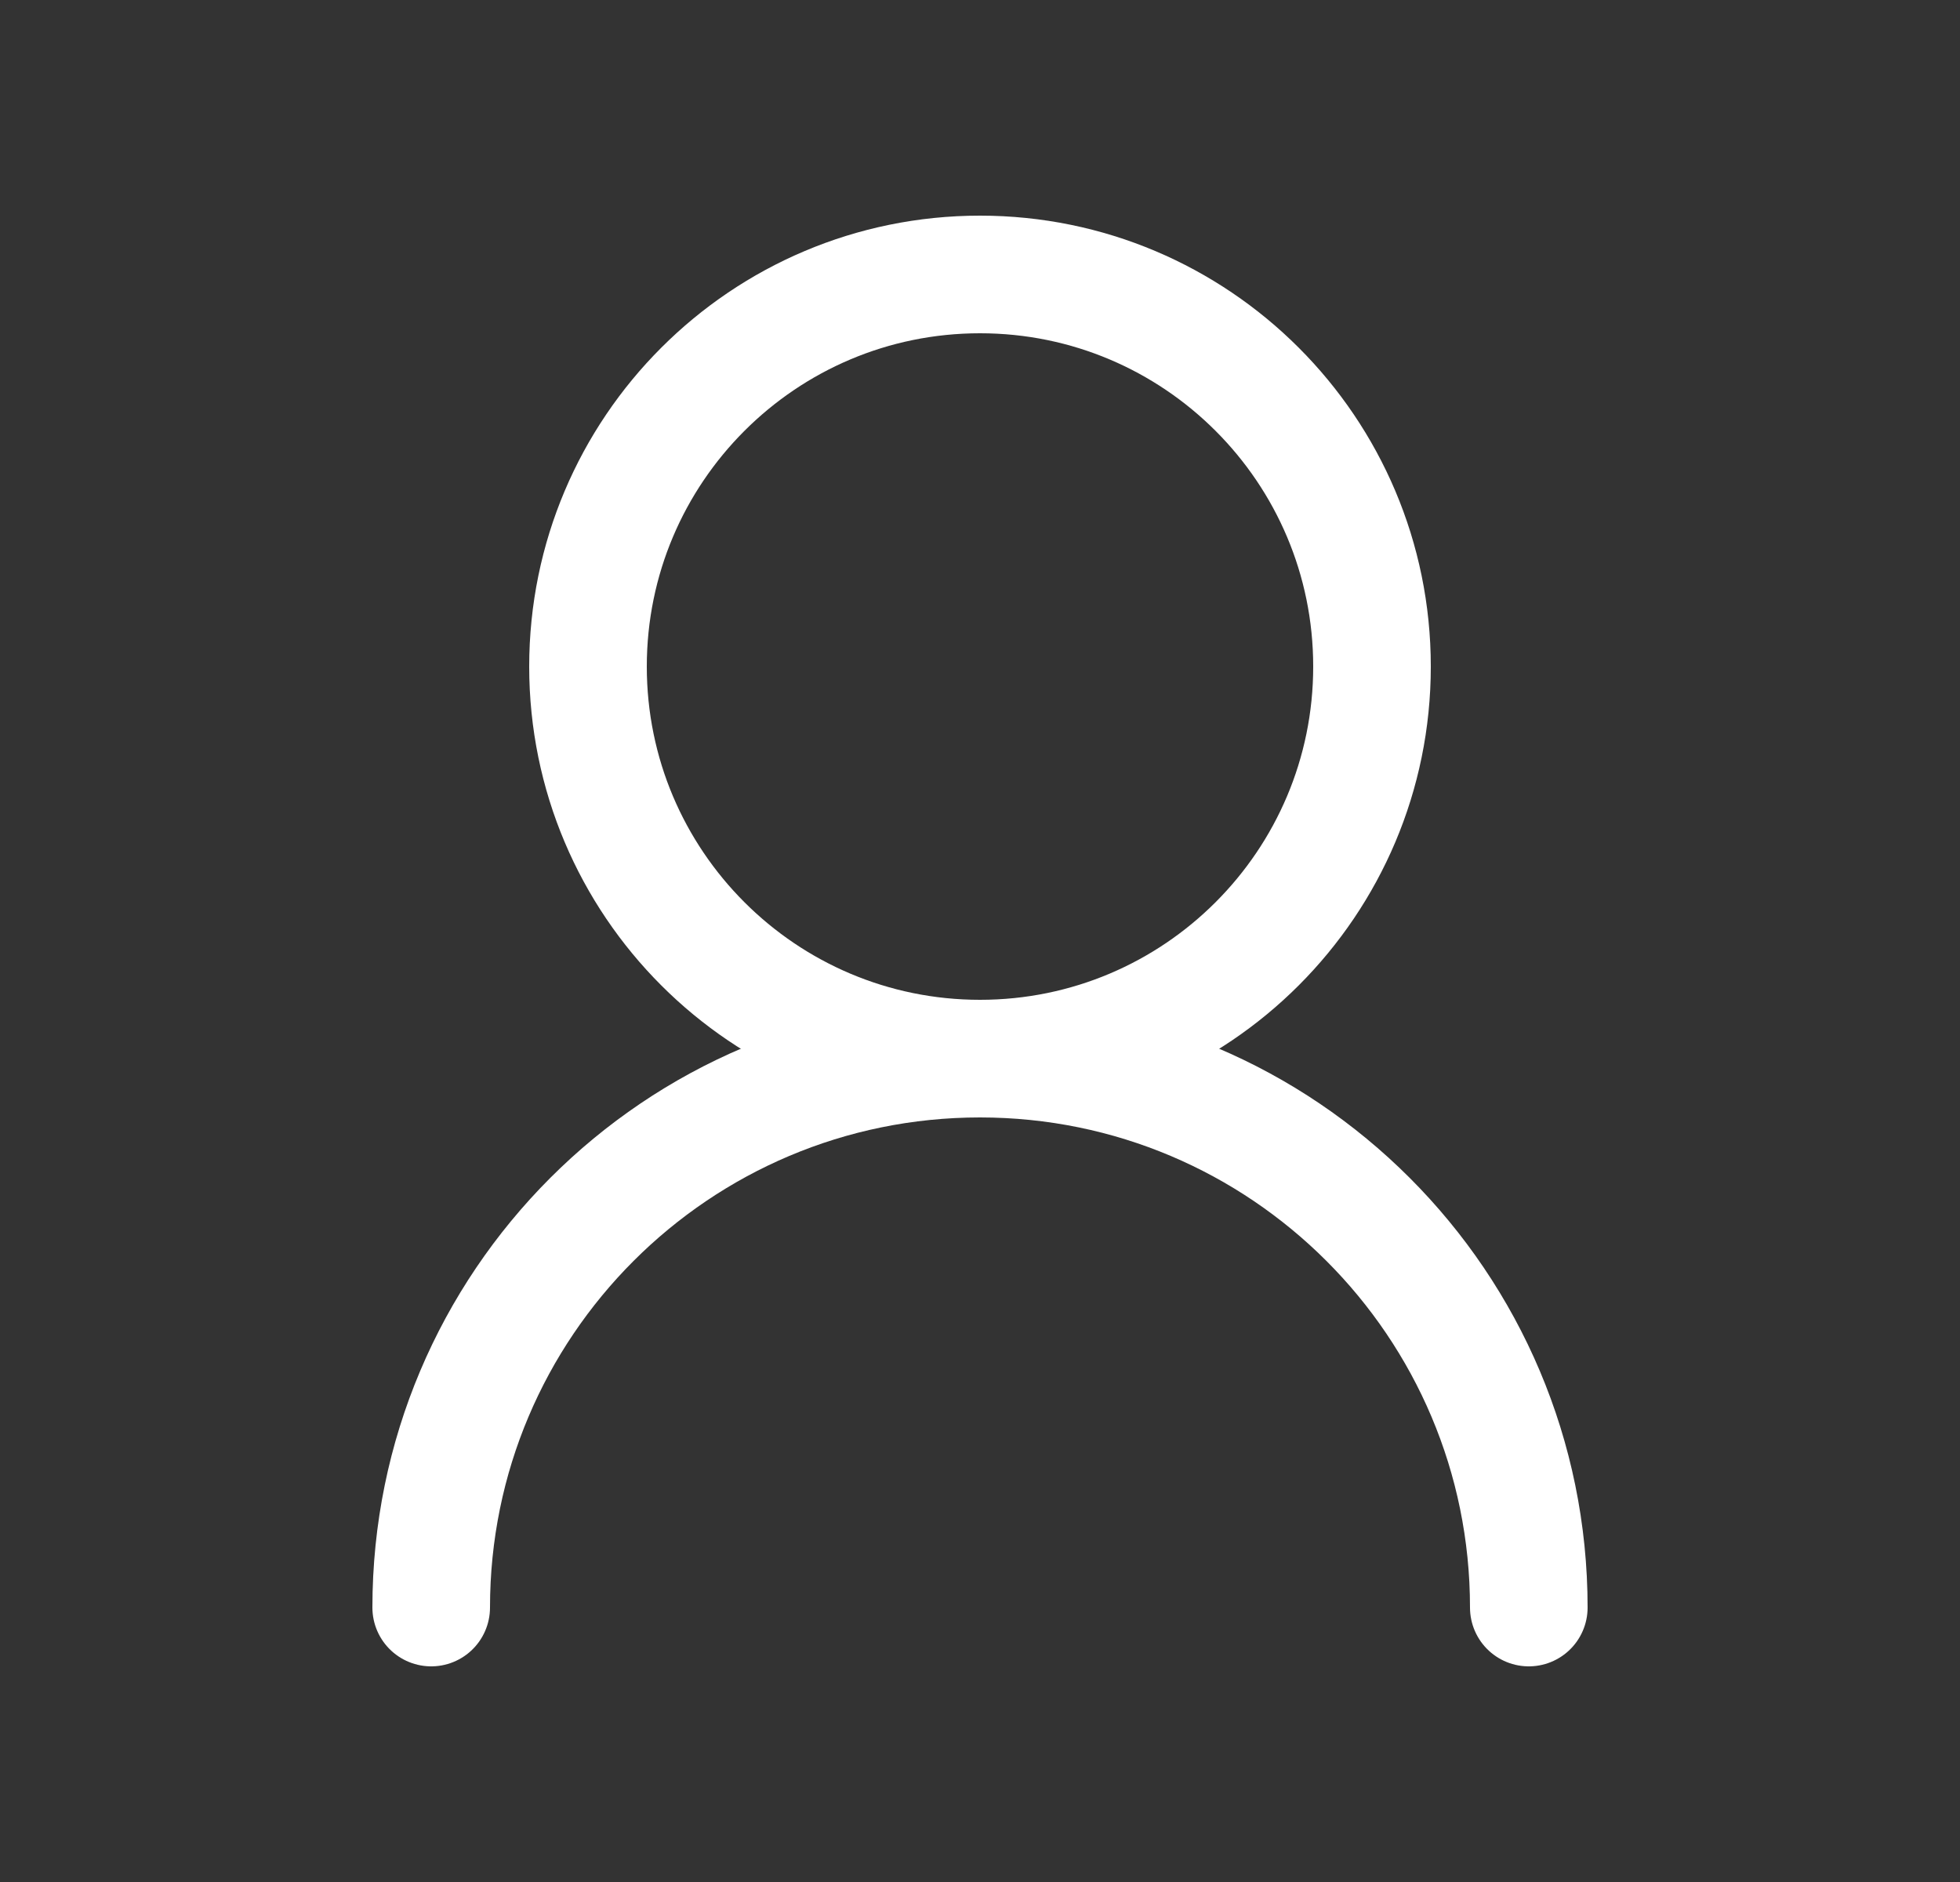
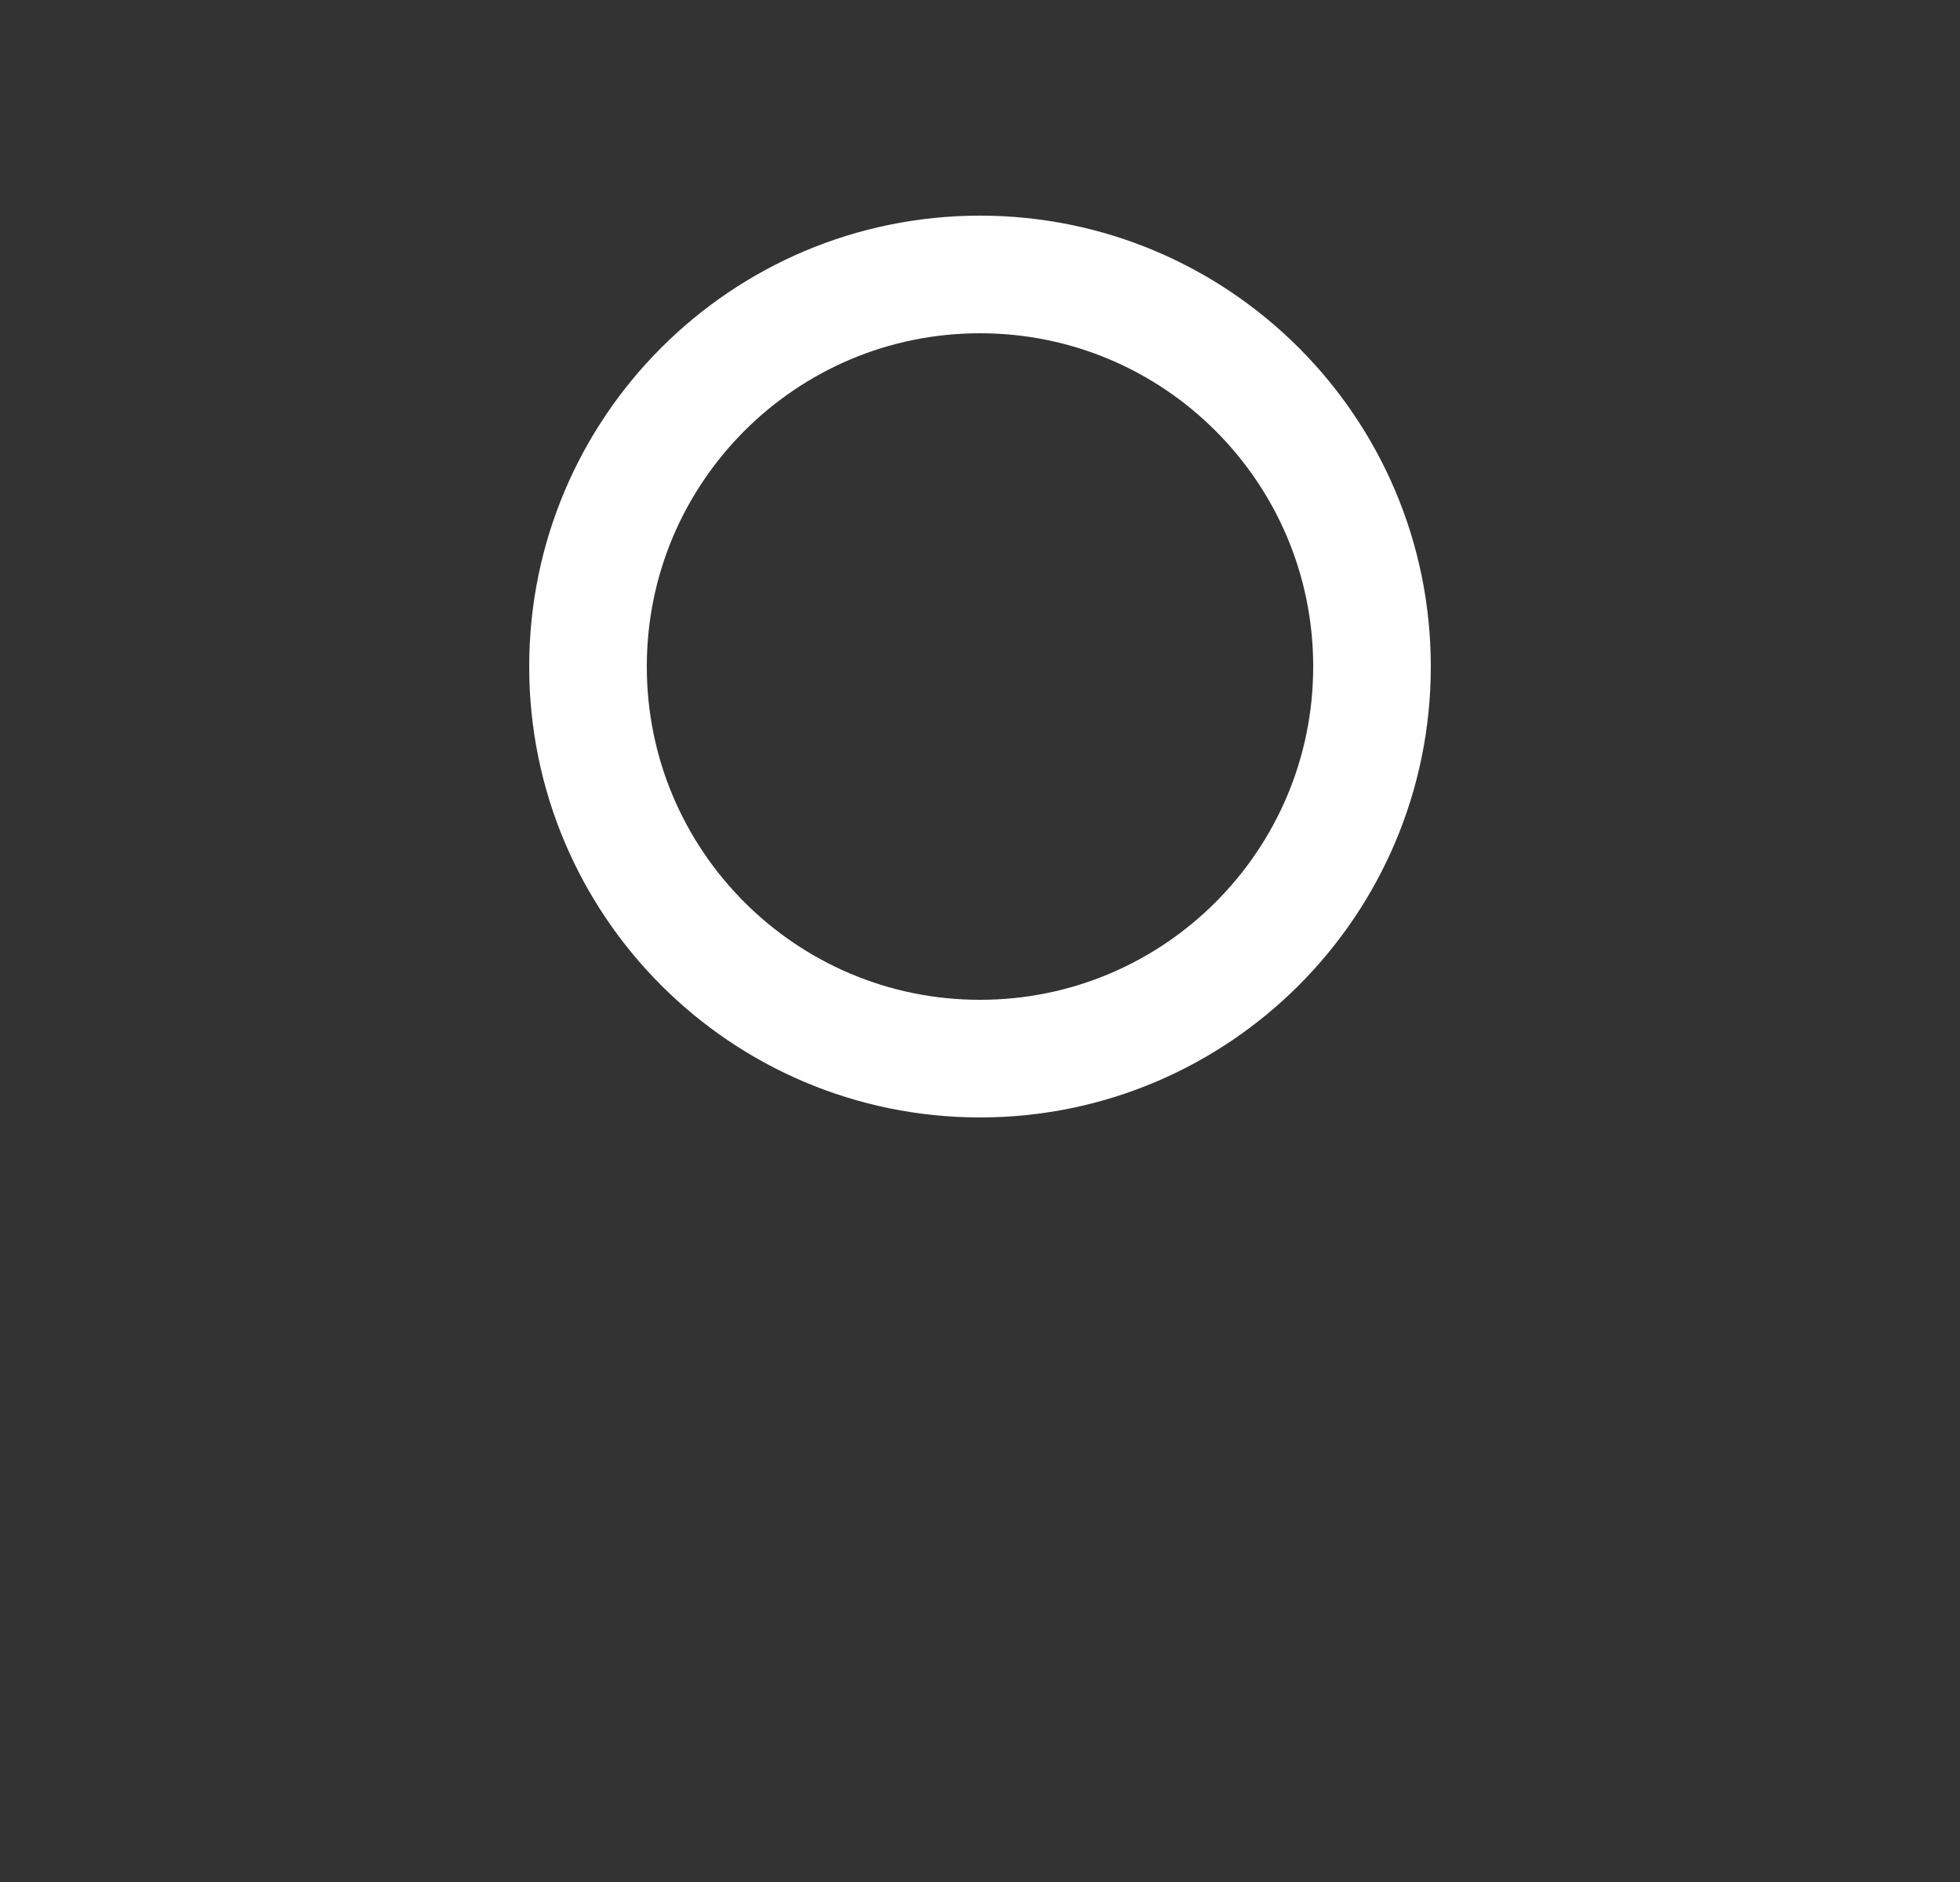
<svg xmlns="http://www.w3.org/2000/svg" width="25" height="24" viewBox="0 0 25 24" fill="none">
  <rect x="0" y="0" width="25" height="24" fill="#333333" stroke="none" />
-   <path d="M17.5 8.5C17.5 5.739 15.261 3.5 12.5 3.5C9.739 3.5 7.5 5.739 7.5 8.5C7.5 11.261 9.739 13.5 12.5 13.5C15.261 13.5 17.5 11.261 17.5 8.5Z" stroke="white" stroke-width="1.5" stroke-linecap="round" stroke-linejoin="round" />
-   <path d="M19.5 20.5C19.5 16.634 16.366 13.5 12.5 13.5C8.634 13.5 5.5 16.634 5.5 20.5" stroke="white" stroke-width="1.5" stroke-linecap="round" stroke-linejoin="round" />
+   <path d="M17.5 8.5C17.5 5.739 15.261 3.5 12.5 3.5C9.739 3.5 7.5 5.739 7.5 8.5C7.5 11.261 9.739 13.5 12.5 13.5C15.261 13.5 17.5 11.261 17.5 8.5" stroke="white" stroke-width="1.5" stroke-linecap="round" stroke-linejoin="round" />
</svg>